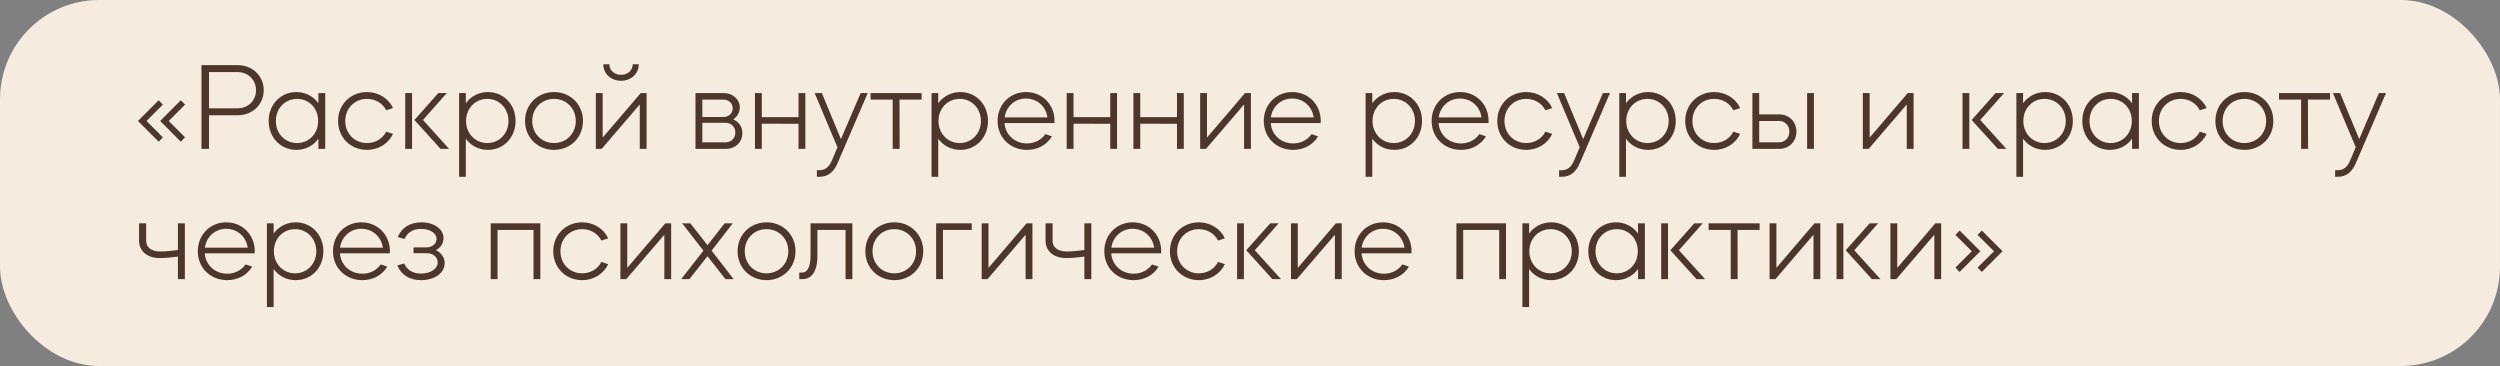
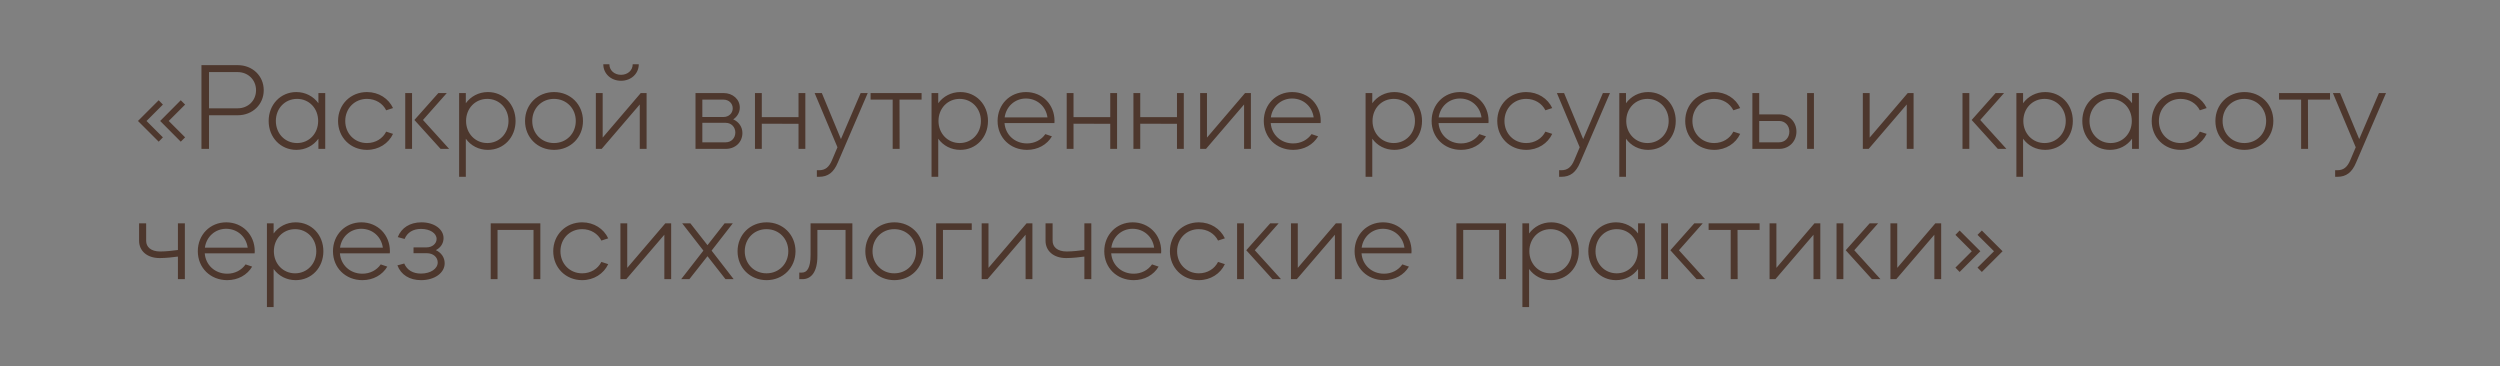
<svg xmlns="http://www.w3.org/2000/svg" width="806" height="118" viewBox="0 0 806 118" fill="none">
  <rect x="0" y="0" width="806" height="118" fill="#808080" stroke="none" />
-   <rect width="806" height="118" rx="32" fill="#F5EBDE" />
  <path d="M44.48 39L51.16 32.32L52.52 33.72L47.24 39L52.52 44.28L51.16 45.68L44.48 39ZM51.64 39L58.28 32.32L59.68 33.72L54.4 39L59.68 44.28L58.28 45.68L51.64 39ZM64.947 48V21H76.627C81.427 21 85.027 24.48 85.027 29.08C85.027 33.68 81.427 37.16 76.627 37.16H67.387V48H64.947ZM76.627 23.24H67.387V34.92H76.627C79.987 34.92 82.547 32.44 82.547 29.08C82.547 25.76 79.987 23.24 76.627 23.24ZM86.615 39C86.615 33.68 90.495 29.68 95.535 29.68C98.495 29.68 101.055 31.08 102.655 33.28V30H104.855V48H102.655V44.72C101.055 46.96 98.495 48.32 95.535 48.32C90.495 48.32 86.615 44.32 86.615 39ZM95.775 31.88C91.855 31.88 88.935 34.96 88.935 39C88.935 43.04 91.855 46.12 95.775 46.12C99.655 46.12 102.575 43.04 102.575 39C102.575 34.92 99.655 31.88 95.775 31.88ZM118.309 48.32C113.029 48.32 108.989 44.32 108.989 39C108.989 33.68 113.029 29.68 118.309 29.68C122.109 29.68 125.269 31.76 126.709 34.84L124.509 35.56C123.389 33.32 121.069 31.88 118.309 31.88C114.309 31.88 111.309 34.96 111.309 39C111.309 43.04 114.309 46.12 118.309 46.12C121.069 46.12 123.389 44.68 124.509 42.44L126.709 43.16C125.269 46.24 122.109 48.32 118.309 48.32ZM142.046 48L133.606 38.68L141.326 30H144.046L136.366 38.68L144.806 48H142.046ZM132.846 48H130.646V30H132.846V48ZM148.02 57V30H150.18V33.28C151.78 31.08 154.34 29.68 157.3 29.68C162.38 29.68 166.22 33.68 166.22 39C166.22 44.32 162.38 48.32 157.3 48.32C154.34 48.32 151.78 46.96 150.18 44.72V57H148.02ZM157.1 31.88C153.22 31.88 150.26 34.92 150.26 39C150.26 43.04 153.22 46.12 157.1 46.12C160.98 46.12 163.94 43.04 163.94 39C163.94 34.96 160.98 31.88 157.1 31.88ZM178.633 29.68C183.913 29.68 187.953 33.68 187.953 39C187.953 44.32 183.913 48.32 178.633 48.32C173.313 48.32 169.273 44.32 169.273 39C169.273 33.68 173.313 29.68 178.633 29.68ZM171.593 39C171.593 43.04 174.593 46.12 178.593 46.12C182.633 46.12 185.633 43.04 185.633 39C185.633 34.96 182.633 31.88 178.593 31.88C174.593 31.88 171.593 34.96 171.593 39ZM206.262 33.68L193.982 48H192.102V30H194.302V44.36L206.582 30H208.462V48H206.262V33.68ZM194.502 20.72H196.462C196.462 22.68 198.062 24.12 200.222 24.12C202.382 24.12 203.982 22.68 203.982 20.72H205.942C205.942 23.72 203.502 26.04 200.222 26.04C196.942 26.04 194.502 23.72 194.502 20.72ZM224.232 30H233.272C236.272 30 238.512 32.04 238.512 34.68C238.512 36.24 237.672 37.64 236.392 38.48C238.192 39.28 239.352 40.92 239.352 42.88C239.352 45.84 237.072 48 233.992 48H224.232V30ZM233.992 39.6H226.432V45.88H233.992C235.752 45.88 237.072 44.52 237.072 42.72C237.072 40.96 235.752 39.6 233.992 39.6ZM226.432 37.72H233.272C234.952 37.72 236.232 36.52 236.232 34.92C236.232 33.32 234.952 32.12 233.272 32.12H226.432V37.72ZM245.603 48H243.403V30H245.603V37.76H257.443V30H259.643V48H257.443V39.92L245.603 39.88V48ZM269.997 47.48L262.637 30H264.957L271.117 44.84L277.477 30H279.757L270.117 52.4C268.797 55.6 266.917 57 264.077 57H263.357V54.88H264.077C266.037 54.88 267.277 53.92 268.237 51.64L269.997 47.48ZM280.679 30H297.119V32.12H289.999L290.039 48H287.799V32.12H280.679V30ZM300.328 57V30H302.488V33.28C304.088 31.08 306.648 29.68 309.608 29.68C314.688 29.68 318.528 33.68 318.528 39C318.528 44.32 314.688 48.32 309.608 48.32C306.648 48.32 304.088 46.96 302.488 44.72V57H300.328ZM309.408 31.88C305.528 31.88 302.568 34.92 302.568 39C302.568 43.04 305.528 46.12 309.408 46.12C313.288 46.12 316.248 43.04 316.248 39C316.248 34.96 313.288 31.88 309.408 31.88ZM321.621 39C321.621 33.68 325.581 29.68 330.781 29.68C336.021 29.68 339.981 33.68 339.981 39C339.981 39.24 339.941 39.44 339.941 39.68H323.861C324.141 43.44 327.141 46.24 331.101 46.24C333.621 46.24 335.741 45.08 337.021 43.24L339.141 43.96C337.541 46.64 334.621 48.32 331.101 48.32C325.661 48.32 321.621 44.32 321.621 39ZM323.901 37.84H337.701C337.221 34.32 334.381 31.76 330.741 31.76C327.221 31.76 324.381 34.32 323.901 37.84ZM346.103 48H343.903V30H346.103V37.76H357.943V30H360.143V48H357.943V39.92L346.103 39.88V48ZM367.617 48H365.417V30H367.617V37.76H379.457V30H381.657V48H379.457V39.92L367.617 39.88V48ZM401.091 33.68L388.811 48H386.931V30H389.131V44.36L401.411 30H403.291V48H401.091V33.68ZM407.443 39C407.443 33.68 411.403 29.68 416.603 29.68C421.843 29.68 425.803 33.68 425.803 39C425.803 39.24 425.763 39.44 425.763 39.68H409.683C409.963 43.44 412.963 46.24 416.923 46.24C419.443 46.24 421.563 45.08 422.843 43.24L424.963 43.96C423.363 46.64 420.443 48.32 416.923 48.32C411.483 48.32 407.443 44.32 407.443 39ZM409.723 37.84H423.523C423.043 34.32 420.203 31.76 416.563 31.76C413.043 31.76 410.203 34.32 409.723 37.84ZM440.262 57V30H442.422V33.28C444.022 31.08 446.582 29.68 449.542 29.68C454.622 29.68 458.462 33.68 458.462 39C458.462 44.32 454.622 48.32 449.542 48.32C446.582 48.32 444.022 46.96 442.422 44.72V57H440.262ZM449.342 31.88C445.462 31.88 442.502 34.92 442.502 39C442.502 43.04 445.462 46.12 449.342 46.12C453.222 46.12 456.182 43.04 456.182 39C456.182 34.96 453.222 31.88 449.342 31.88ZM461.555 39C461.555 33.68 465.515 29.68 470.715 29.68C475.955 29.68 479.915 33.68 479.915 39C479.915 39.24 479.875 39.44 479.875 39.68H463.795C464.075 43.44 467.075 46.24 471.035 46.24C473.555 46.24 475.675 45.08 476.955 43.24L479.075 43.96C477.475 46.64 474.555 48.32 471.035 48.32C465.595 48.32 461.555 44.32 461.555 39ZM463.835 37.84H477.635C477.155 34.32 474.315 31.76 470.675 31.76C467.155 31.76 464.315 34.32 463.835 37.84ZM492.037 48.32C486.757 48.32 482.717 44.32 482.717 39C482.717 33.68 486.757 29.68 492.037 29.68C495.837 29.68 498.997 31.76 500.437 34.84L498.237 35.56C497.117 33.32 494.797 31.88 492.037 31.88C488.037 31.88 485.037 34.96 485.037 39C485.037 43.04 488.037 46.12 492.037 46.12C494.797 46.12 497.117 44.68 498.237 42.44L500.437 43.16C498.997 46.24 495.837 48.32 492.037 48.32ZM509.298 47.48L501.938 30H504.258L510.418 44.84L516.778 30H519.058L509.418 52.4C508.098 55.6 506.218 57 503.378 57H502.658V54.88H503.378C505.338 54.88 506.578 53.92 507.538 51.64L509.298 47.48ZM522.06 57V30H524.22V33.28C525.82 31.08 528.38 29.68 531.34 29.68C536.42 29.68 540.26 33.68 540.26 39C540.26 44.32 536.42 48.32 531.34 48.32C528.38 48.32 525.82 46.96 524.22 44.72V57H522.06ZM531.14 31.88C527.26 31.88 524.3 34.92 524.3 39C524.3 43.04 527.26 46.12 531.14 46.12C535.02 46.12 537.98 43.04 537.98 39C537.98 34.96 535.02 31.88 531.14 31.88ZM552.634 48.32C547.354 48.32 543.314 44.32 543.314 39C543.314 33.68 547.354 29.68 552.634 29.68C556.434 29.68 559.594 31.76 561.034 34.84L558.834 35.56C557.714 33.32 555.394 31.88 552.634 31.88C548.634 31.88 545.634 34.96 545.634 39C545.634 43.04 548.634 46.12 552.634 46.12C555.394 46.12 557.714 44.68 558.834 42.44L561.034 43.16C559.594 46.24 556.434 48.32 552.634 48.32ZM564.971 30H567.171V36.88H573.611C576.811 36.88 579.171 39.24 579.171 42.44C579.171 45.6 576.811 48 573.611 48H564.971V30ZM567.171 45.88H573.611C575.491 45.88 576.891 44.4 576.891 42.44C576.891 40.48 575.491 39 573.611 39H567.171V45.88ZM582.611 48V30H584.811V48H582.611ZM614.737 33.68L602.457 48H600.577V30H602.777V44.36L615.057 30H616.937V48H614.737V33.68ZM644.107 48L635.667 38.68L643.387 30H646.107L638.427 38.68L646.867 48H644.107ZM634.907 48H632.707V30H634.907V48ZM650.081 57V30H652.241V33.28C653.841 31.08 656.401 29.68 659.361 29.68C664.441 29.68 668.281 33.68 668.281 39C668.281 44.32 664.441 48.32 659.361 48.32C656.401 48.32 653.841 46.96 652.241 44.72V57H650.081ZM659.161 31.88C655.281 31.88 652.321 34.92 652.321 39C652.321 43.04 655.281 46.12 659.161 46.12C663.041 46.12 666.001 43.04 666.001 39C666.001 34.96 663.041 31.88 659.161 31.88ZM671.334 39C671.334 33.68 675.214 29.68 680.254 29.68C683.214 29.68 685.774 31.08 687.374 33.28V30H689.574V48H687.374V44.72C685.774 46.96 683.214 48.32 680.254 48.32C675.214 48.32 671.334 44.32 671.334 39ZM680.494 31.88C676.574 31.88 673.654 34.96 673.654 39C673.654 43.04 676.574 46.12 680.494 46.12C684.374 46.12 687.294 43.04 687.294 39C687.294 34.92 684.374 31.88 680.494 31.88ZM703.027 48.32C697.747 48.32 693.707 44.32 693.707 39C693.707 33.68 697.747 29.68 703.027 29.68C706.827 29.68 709.987 31.76 711.427 34.84L709.227 35.56C708.107 33.32 705.787 31.88 703.027 31.88C699.027 31.88 696.027 34.96 696.027 39C696.027 43.04 699.027 46.12 703.027 46.12C705.787 46.12 708.107 44.68 709.227 42.44L711.427 43.16C709.987 46.24 706.827 48.32 703.027 48.32ZM723.605 29.68C728.885 29.68 732.925 33.68 732.925 39C732.925 44.32 728.885 48.32 723.605 48.32C718.285 48.32 714.245 44.32 714.245 39C714.245 33.68 718.285 29.68 723.605 29.68ZM716.565 39C716.565 43.04 719.565 46.12 723.565 46.12C727.605 46.12 730.605 43.04 730.605 39C730.605 34.96 727.605 31.88 723.565 31.88C719.565 31.88 716.565 34.96 716.565 39ZM734.76 30H751.2V32.12H744.08L744.12 48H741.88V32.12H734.76V30ZM759.489 47.48L752.129 30H754.449L760.609 44.84L766.969 30H769.249L759.609 52.4C758.289 55.6 756.409 57 753.569 57H752.849V54.88H753.569C755.529 54.88 756.769 53.92 757.729 51.64L759.489 47.48ZM44.84 77.64V72H47.12V77.64C47.12 79.6 48.64 81.08 51.64 81.08C53.52 81.08 55.92 80.8 57.36 80.6V72H59.6V90H57.36V82.72C55.92 82.92 53.52 83.2 51.48 83.2C47.32 83.2 44.84 80.8 44.84 77.64ZM63.774 81C63.774 75.68 67.734 71.68 72.934 71.68C78.174 71.68 82.134 75.68 82.134 81C82.134 81.24 82.094 81.44 82.094 81.68H66.014C66.294 85.44 69.294 88.24 73.254 88.24C75.774 88.24 77.894 87.08 79.174 85.24L81.294 85.96C79.694 88.64 76.774 90.32 73.254 90.32C67.814 90.32 63.774 86.32 63.774 81ZM66.054 79.84H79.854C79.374 76.32 76.534 73.76 72.894 73.76C69.374 73.76 66.534 76.32 66.054 79.84ZM86.056 99V72H88.216V75.28C89.816 73.08 92.376 71.68 95.336 71.68C100.416 71.68 104.256 75.68 104.256 81C104.256 86.32 100.416 90.32 95.336 90.32C92.376 90.32 89.816 88.96 88.216 86.72V99H86.056ZM95.136 73.88C91.256 73.88 88.296 76.92 88.296 81C88.296 85.04 91.256 88.12 95.136 88.12C99.016 88.12 101.976 85.04 101.976 81C101.976 76.96 99.016 73.88 95.136 73.88ZM107.349 81C107.349 75.68 111.309 71.68 116.509 71.68C121.749 71.68 125.709 75.68 125.709 81C125.709 81.24 125.669 81.44 125.669 81.68H109.589C109.869 85.44 112.869 88.24 116.829 88.24C119.349 88.24 121.469 87.08 122.749 85.24L124.869 85.96C123.269 88.64 120.349 90.32 116.829 90.32C111.389 90.32 107.349 86.32 107.349 81ZM109.629 79.84H123.429C122.949 76.32 120.109 73.76 116.469 73.76C112.949 73.76 110.109 76.32 109.629 79.84ZM128.121 85.56L130.321 84.96C131.241 87.08 133.121 88.2 135.721 88.2C138.841 88.2 141.121 86.64 141.121 84.6C141.121 82.92 139.641 81.64 137.681 81.64H133.321V79.76H137.481C139.361 79.76 140.761 78.56 140.761 77.04C140.761 75.2 138.641 73.8 135.761 73.8C133.201 73.8 131.321 74.92 130.441 77.04L128.241 76.44C129.441 73.4 132.201 71.68 135.881 71.68C139.961 71.68 143.001 73.88 143.001 76.76C143.001 78.44 142.081 79.84 140.521 80.64C142.281 81.48 143.361 83 143.361 84.88C143.361 87.96 140.161 90.32 135.761 90.32C132.041 90.32 129.281 88.6 128.121 85.56ZM158.206 90V72H174.206V90H172.006V74.12H160.406V90H158.206ZM187.685 90.32C182.405 90.32 178.365 86.32 178.365 81C178.365 75.68 182.405 71.68 187.685 71.68C191.485 71.68 194.645 73.76 196.085 76.84L193.885 77.56C192.765 75.32 190.445 73.88 187.685 73.88C183.685 73.88 180.685 76.96 180.685 81C180.685 85.04 183.685 88.12 187.685 88.12C190.445 88.12 192.765 86.68 193.885 84.44L196.085 85.16C194.645 88.24 191.485 90.32 187.685 90.32ZM214.183 75.68L201.903 90H200.023V72H202.223V86.36L214.503 72H216.383V90H214.183V75.68ZM222.255 90H219.615L226.775 80.8L219.935 72H222.575L228.095 79.04L233.615 72H236.255L229.415 80.8L236.535 90H233.895L228.095 82.6L222.255 90ZM247.15 71.68C252.43 71.68 256.47 75.68 256.47 81C256.47 86.32 252.43 90.32 247.15 90.32C241.83 90.32 237.79 86.32 237.79 81C237.79 75.68 241.83 71.68 247.15 71.68ZM240.11 81C240.11 85.04 243.11 88.12 247.11 88.12C251.15 88.12 254.15 85.04 254.15 81C254.15 76.96 251.15 73.88 247.11 73.88C243.11 73.88 240.11 76.96 240.11 81ZM257.685 90V87.88H258.565C260.125 87.88 261.325 86.48 261.325 82.2V72H274.805V90H272.605V74.12H263.525V82.6C263.525 87.8 261.445 90 258.725 90H257.685ZM288.342 71.68C293.622 71.68 297.662 75.68 297.662 81C297.662 86.32 293.622 90.32 288.342 90.32C283.022 90.32 278.982 86.32 278.982 81C278.982 75.68 283.022 71.68 288.342 71.68ZM281.302 81C281.302 85.04 284.302 88.12 288.302 88.12C292.342 88.12 295.342 85.04 295.342 81C295.342 76.96 292.342 73.88 288.302 73.88C284.302 73.88 281.302 76.96 281.302 81ZM304.012 90H301.812V72H313.292V74.12H304.012V90ZM330.65 75.68L318.37 90H316.49V72H318.69V86.36L330.97 72H332.85V90H330.65V75.68ZM337.082 77.64V72H339.362V77.64C339.362 79.6 340.882 81.08 343.882 81.08C345.762 81.08 348.162 80.8 349.602 80.6V72H351.842V90H349.602V82.72C348.162 82.92 345.762 83.2 343.722 83.2C339.562 83.2 337.082 80.8 337.082 77.64ZM356.016 81C356.016 75.68 359.976 71.68 365.176 71.68C370.416 71.68 374.376 75.68 374.376 81C374.376 81.24 374.336 81.44 374.336 81.68H358.256C358.536 85.44 361.536 88.24 365.496 88.24C368.016 88.24 370.136 87.08 371.416 85.24L373.536 85.96C371.936 88.64 369.016 90.32 365.496 90.32C360.056 90.32 356.016 86.32 356.016 81ZM358.296 79.84H372.096C371.616 76.32 368.776 73.76 365.136 73.76C361.616 73.76 358.776 76.32 358.296 79.84ZM386.498 90.32C381.218 90.32 377.178 86.32 377.178 81C377.178 75.68 381.218 71.68 386.498 71.68C390.298 71.68 393.458 73.76 394.898 76.84L392.698 77.56C391.578 75.32 389.258 73.88 386.498 73.88C382.498 73.88 379.498 76.96 379.498 81C379.498 85.04 382.498 88.12 386.498 88.12C389.258 88.12 391.578 86.68 392.698 84.44L394.898 85.16C393.458 88.24 390.298 90.32 386.498 90.32ZM410.235 90L401.795 80.68L409.515 72H412.235L404.555 80.68L412.995 90H410.235ZM401.035 90H398.835V72H401.035V90ZM430.369 75.68L418.089 90H416.209V72H418.409V86.36L430.689 72H432.569V90H430.369V75.68ZM436.721 81C436.721 75.68 440.681 71.68 445.881 71.68C451.121 71.68 455.081 75.68 455.081 81C455.081 81.24 455.041 81.44 455.041 81.68H438.961C439.241 85.44 442.241 88.24 446.201 88.24C448.721 88.24 450.841 87.08 452.121 85.24L454.241 85.96C452.641 88.64 449.721 90.32 446.201 90.32C440.761 90.32 436.721 86.32 436.721 81ZM439.001 79.84H452.801C452.321 76.32 449.481 73.76 445.841 73.76C442.321 73.76 439.481 76.32 439.001 79.84ZM469.54 90V72H485.54V90H483.34V74.12H471.74V90H469.54ZM490.82 99V72H492.98V75.28C494.58 73.08 497.14 71.68 500.1 71.68C505.18 71.68 509.02 75.68 509.02 81C509.02 86.32 505.18 90.32 500.1 90.32C497.14 90.32 494.58 88.96 492.98 86.72V99H490.82ZM499.9 73.88C496.02 73.88 493.06 76.92 493.06 81C493.06 85.04 496.02 88.12 499.9 88.12C503.78 88.12 506.74 85.04 506.74 81C506.74 76.96 503.78 73.88 499.9 73.88ZM512.073 81C512.073 75.68 515.953 71.68 520.993 71.68C523.953 71.68 526.513 73.08 528.113 75.28V72H530.313V90H528.113V86.72C526.513 88.96 523.953 90.32 520.993 90.32C515.953 90.32 512.073 86.32 512.073 81ZM521.233 73.88C517.313 73.88 514.393 76.96 514.393 81C514.393 85.04 517.313 88.12 521.233 88.12C525.113 88.12 528.033 85.04 528.033 81C528.033 76.92 525.113 73.88 521.233 73.88ZM546.967 90L538.527 80.68L546.247 72H548.967L541.287 80.68L549.727 90H546.967ZM537.767 90H535.567V72H537.767V90ZM550.86 72H567.3V74.12H560.18L560.22 90H557.98V74.12H550.86V72ZM584.669 75.68L572.389 90H570.509V72H572.709V86.36L584.989 72H586.869V90H584.669V75.68ZM603.501 90L595.061 80.68L602.781 72H605.501L597.821 80.68L606.261 90H603.501ZM594.301 90H592.101V72H594.301V90ZM623.634 75.68L611.354 90H609.474V72H611.674V86.36L623.954 72H625.834V90H623.634V75.68ZM645.627 81L638.947 87.68L637.547 86.28L642.867 81L637.547 75.72L638.947 74.32L645.627 81ZM638.467 81L631.787 87.68L630.427 86.28L635.707 81L630.427 75.72L631.787 74.32L638.467 81Z" fill="#4D372D" />
</svg>